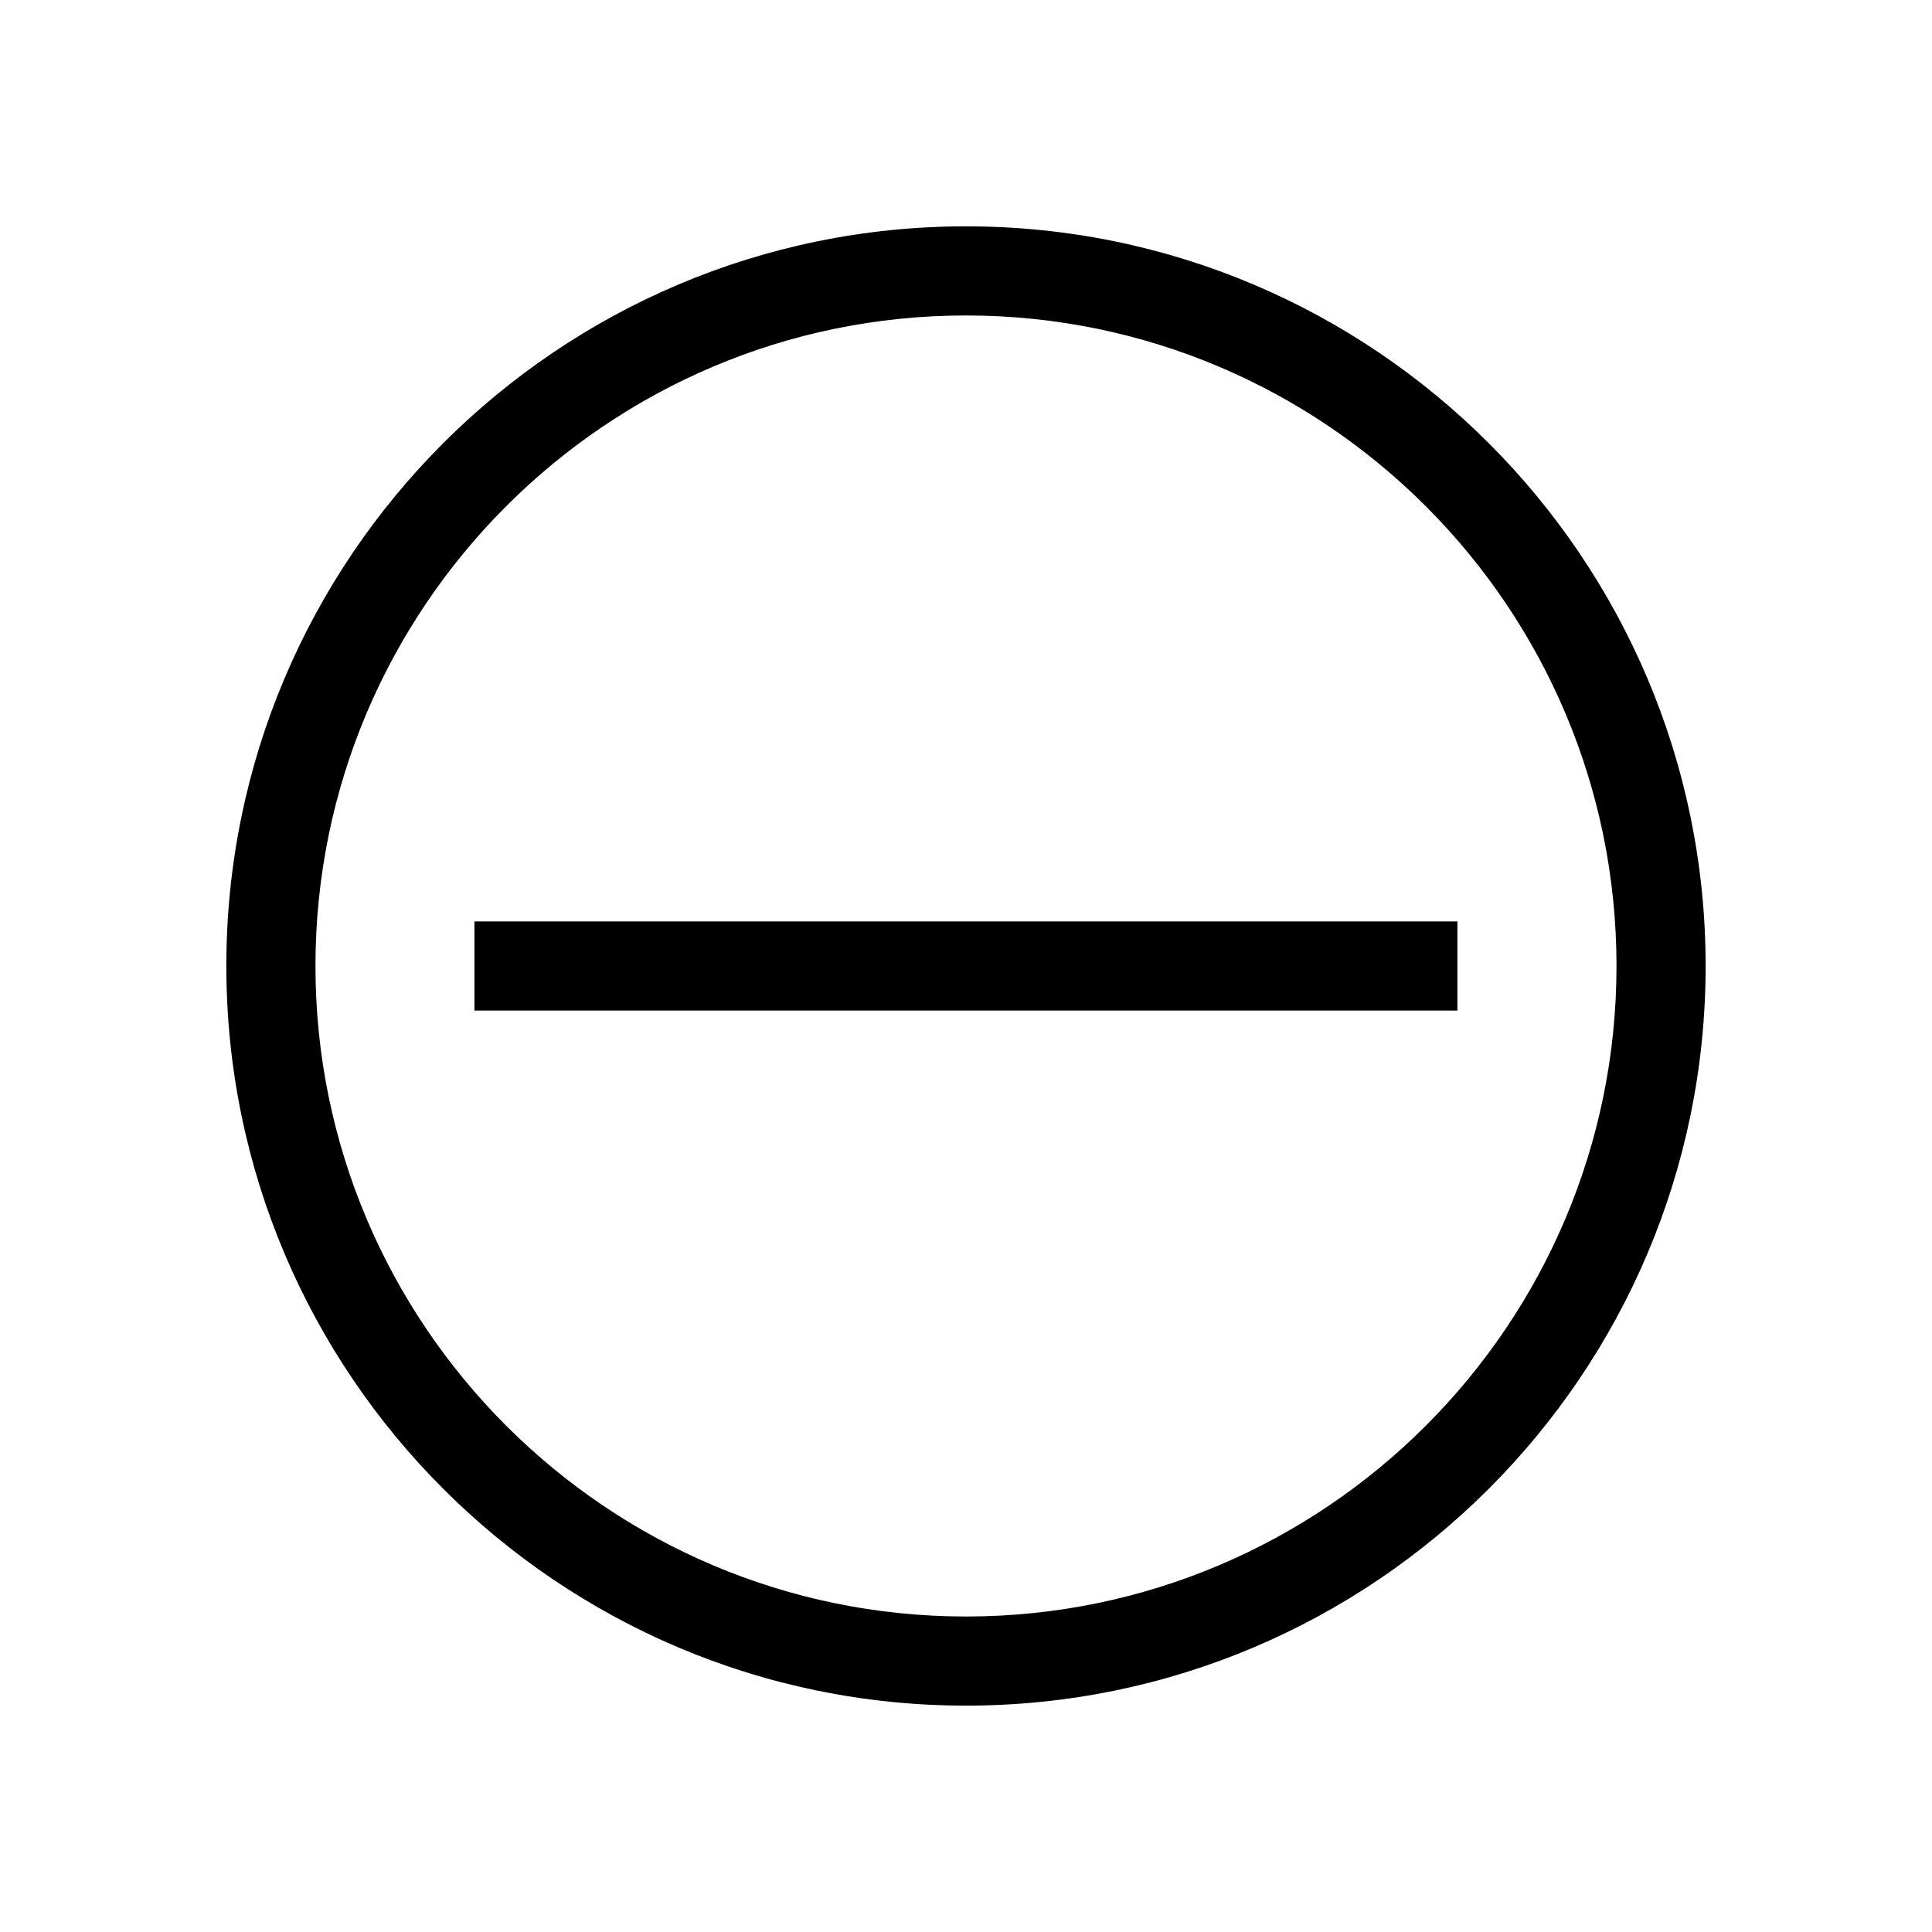
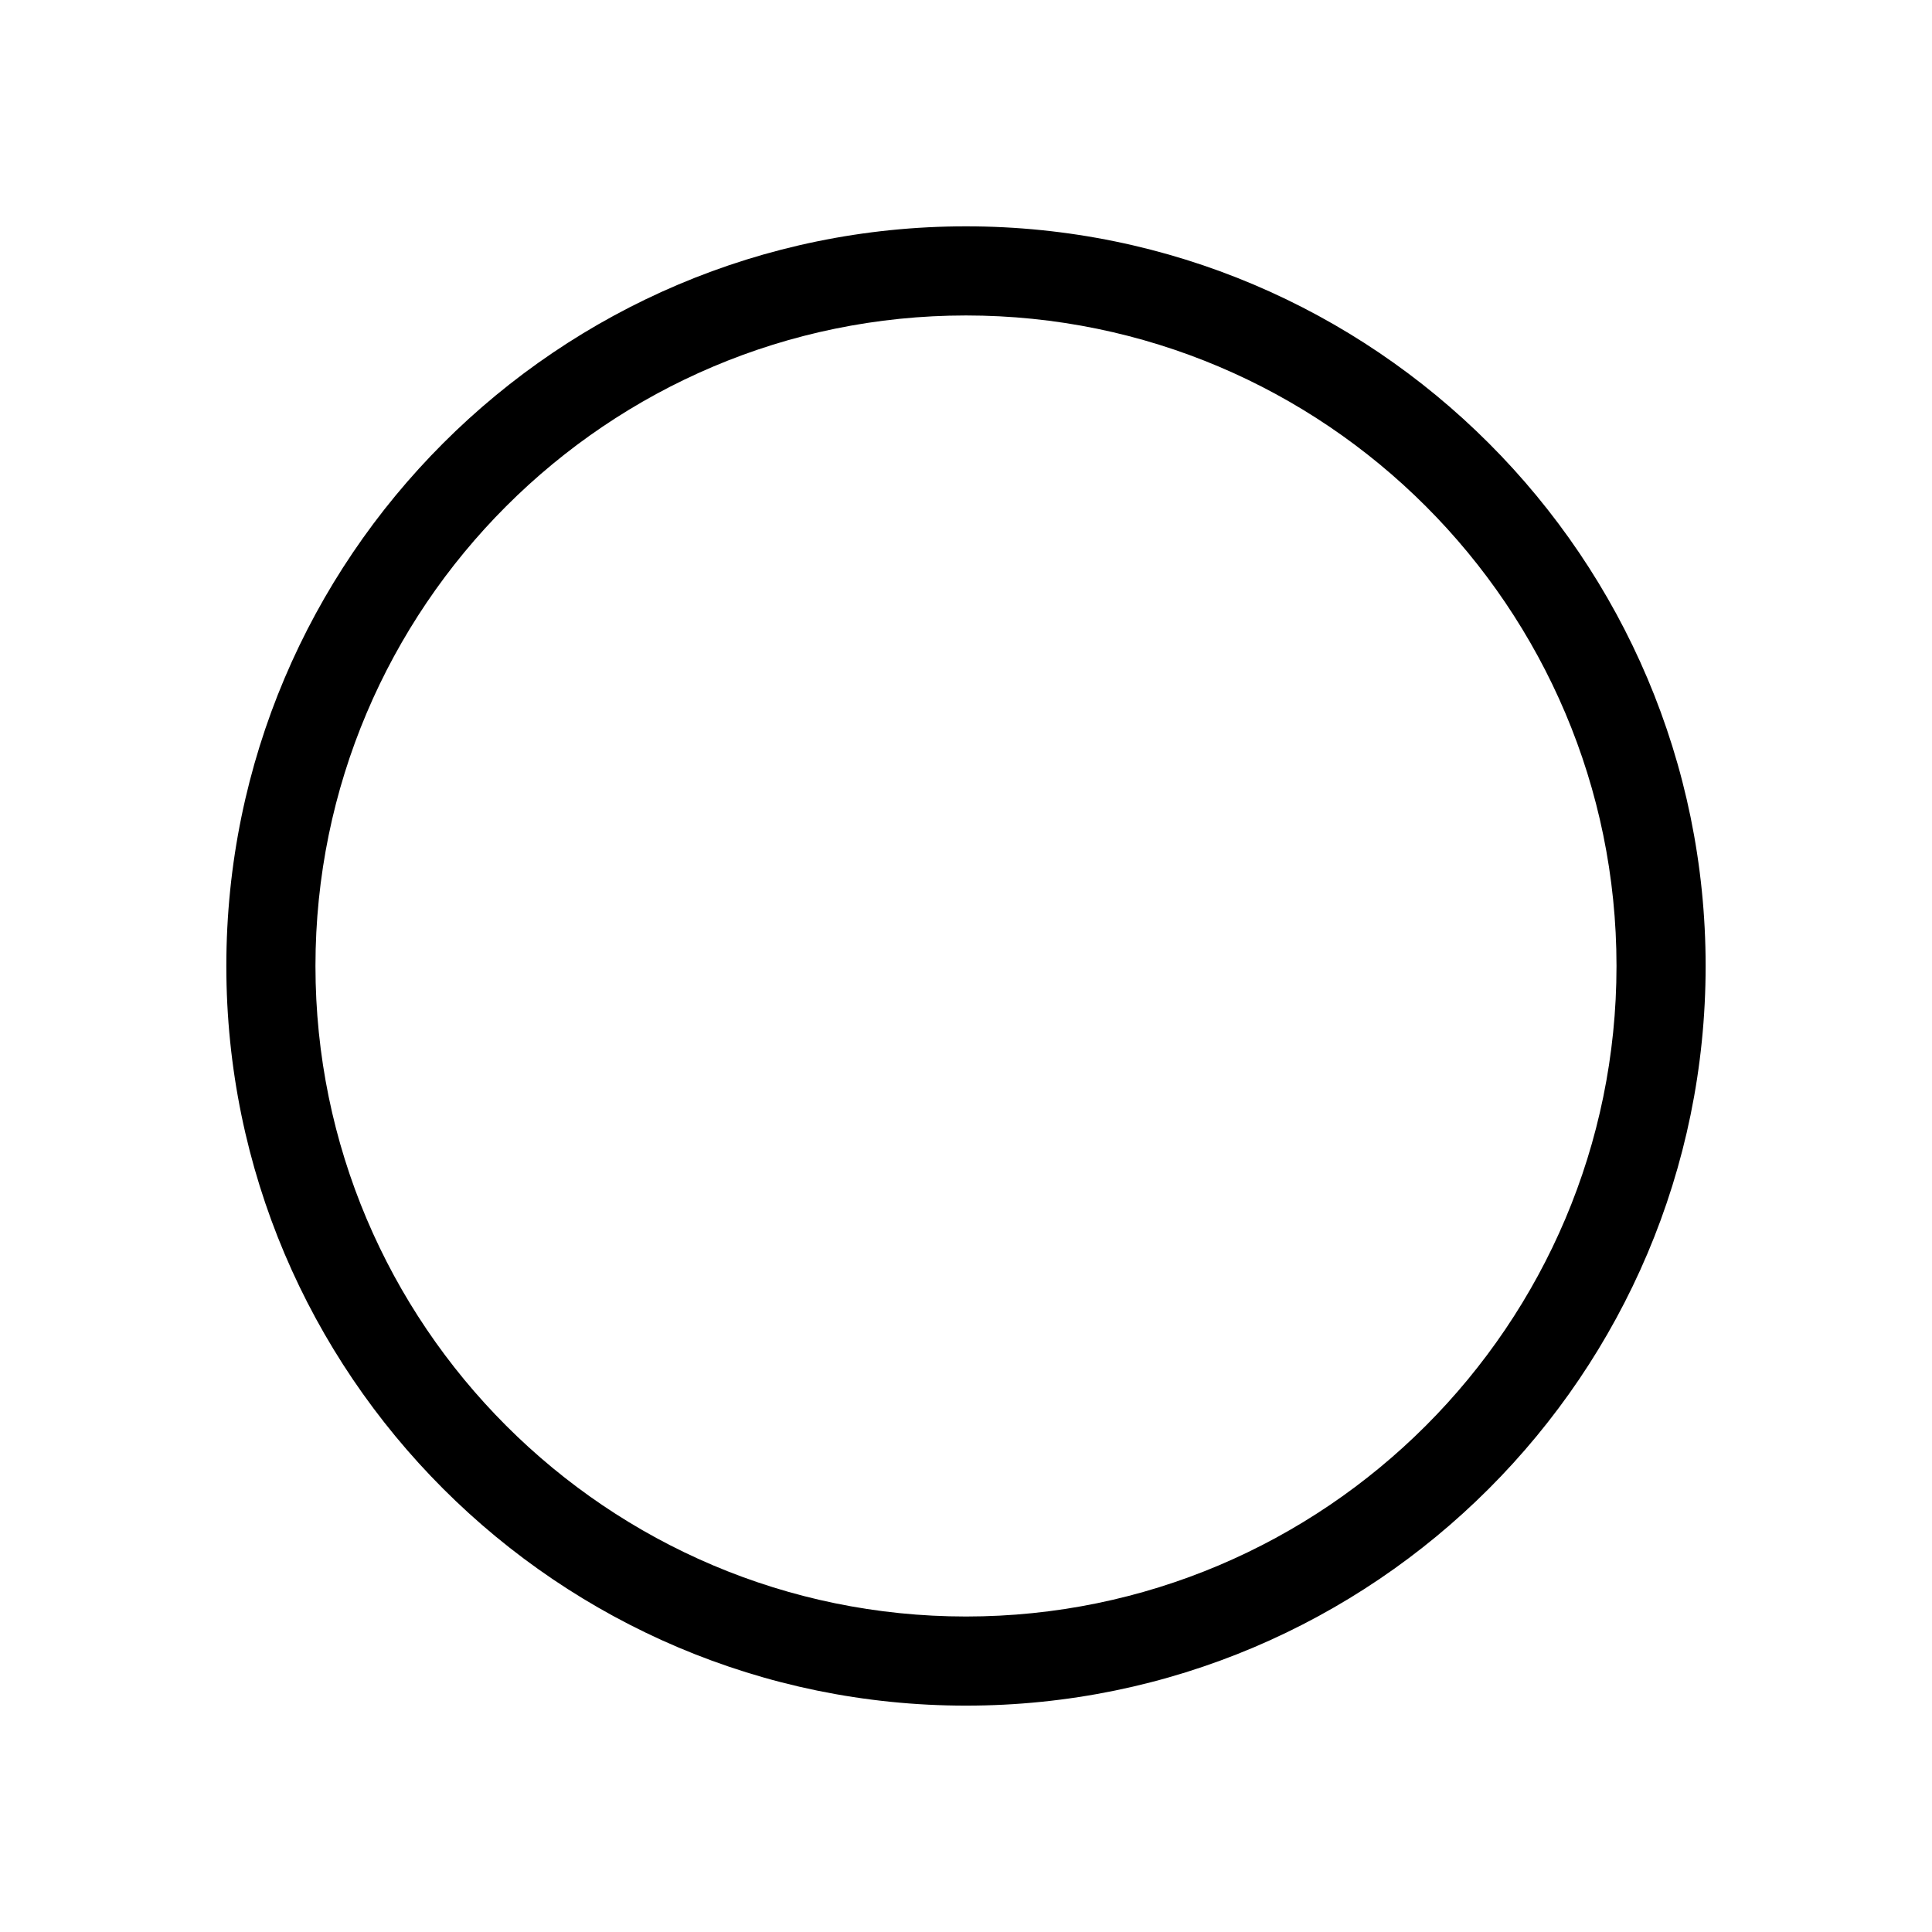
<svg xmlns="http://www.w3.org/2000/svg" fill="#000000" width="800px" height="800px" version="1.1" viewBox="144 144 512 512">
  <g>
-     <path d="m269.73 388.19h260.5v23.617h-260.5z" />
    <path d="m400 203.98c-108.1 0-196.02 87.914-196.02 196.02 0 108.1 87.914 196.01 196.02 196.01 108.1 0 196.01-87.914 196.01-196.01 0-108.1-87.914-196.02-196.01-196.02zm0 368.41c-95.062 0-172.4-77.336-172.4-172.4 0-95.059 77.336-172.39 172.4-172.39s172.39 77.336 172.39 172.4-77.332 172.39-172.39 172.39z" />
  </g>
</svg>